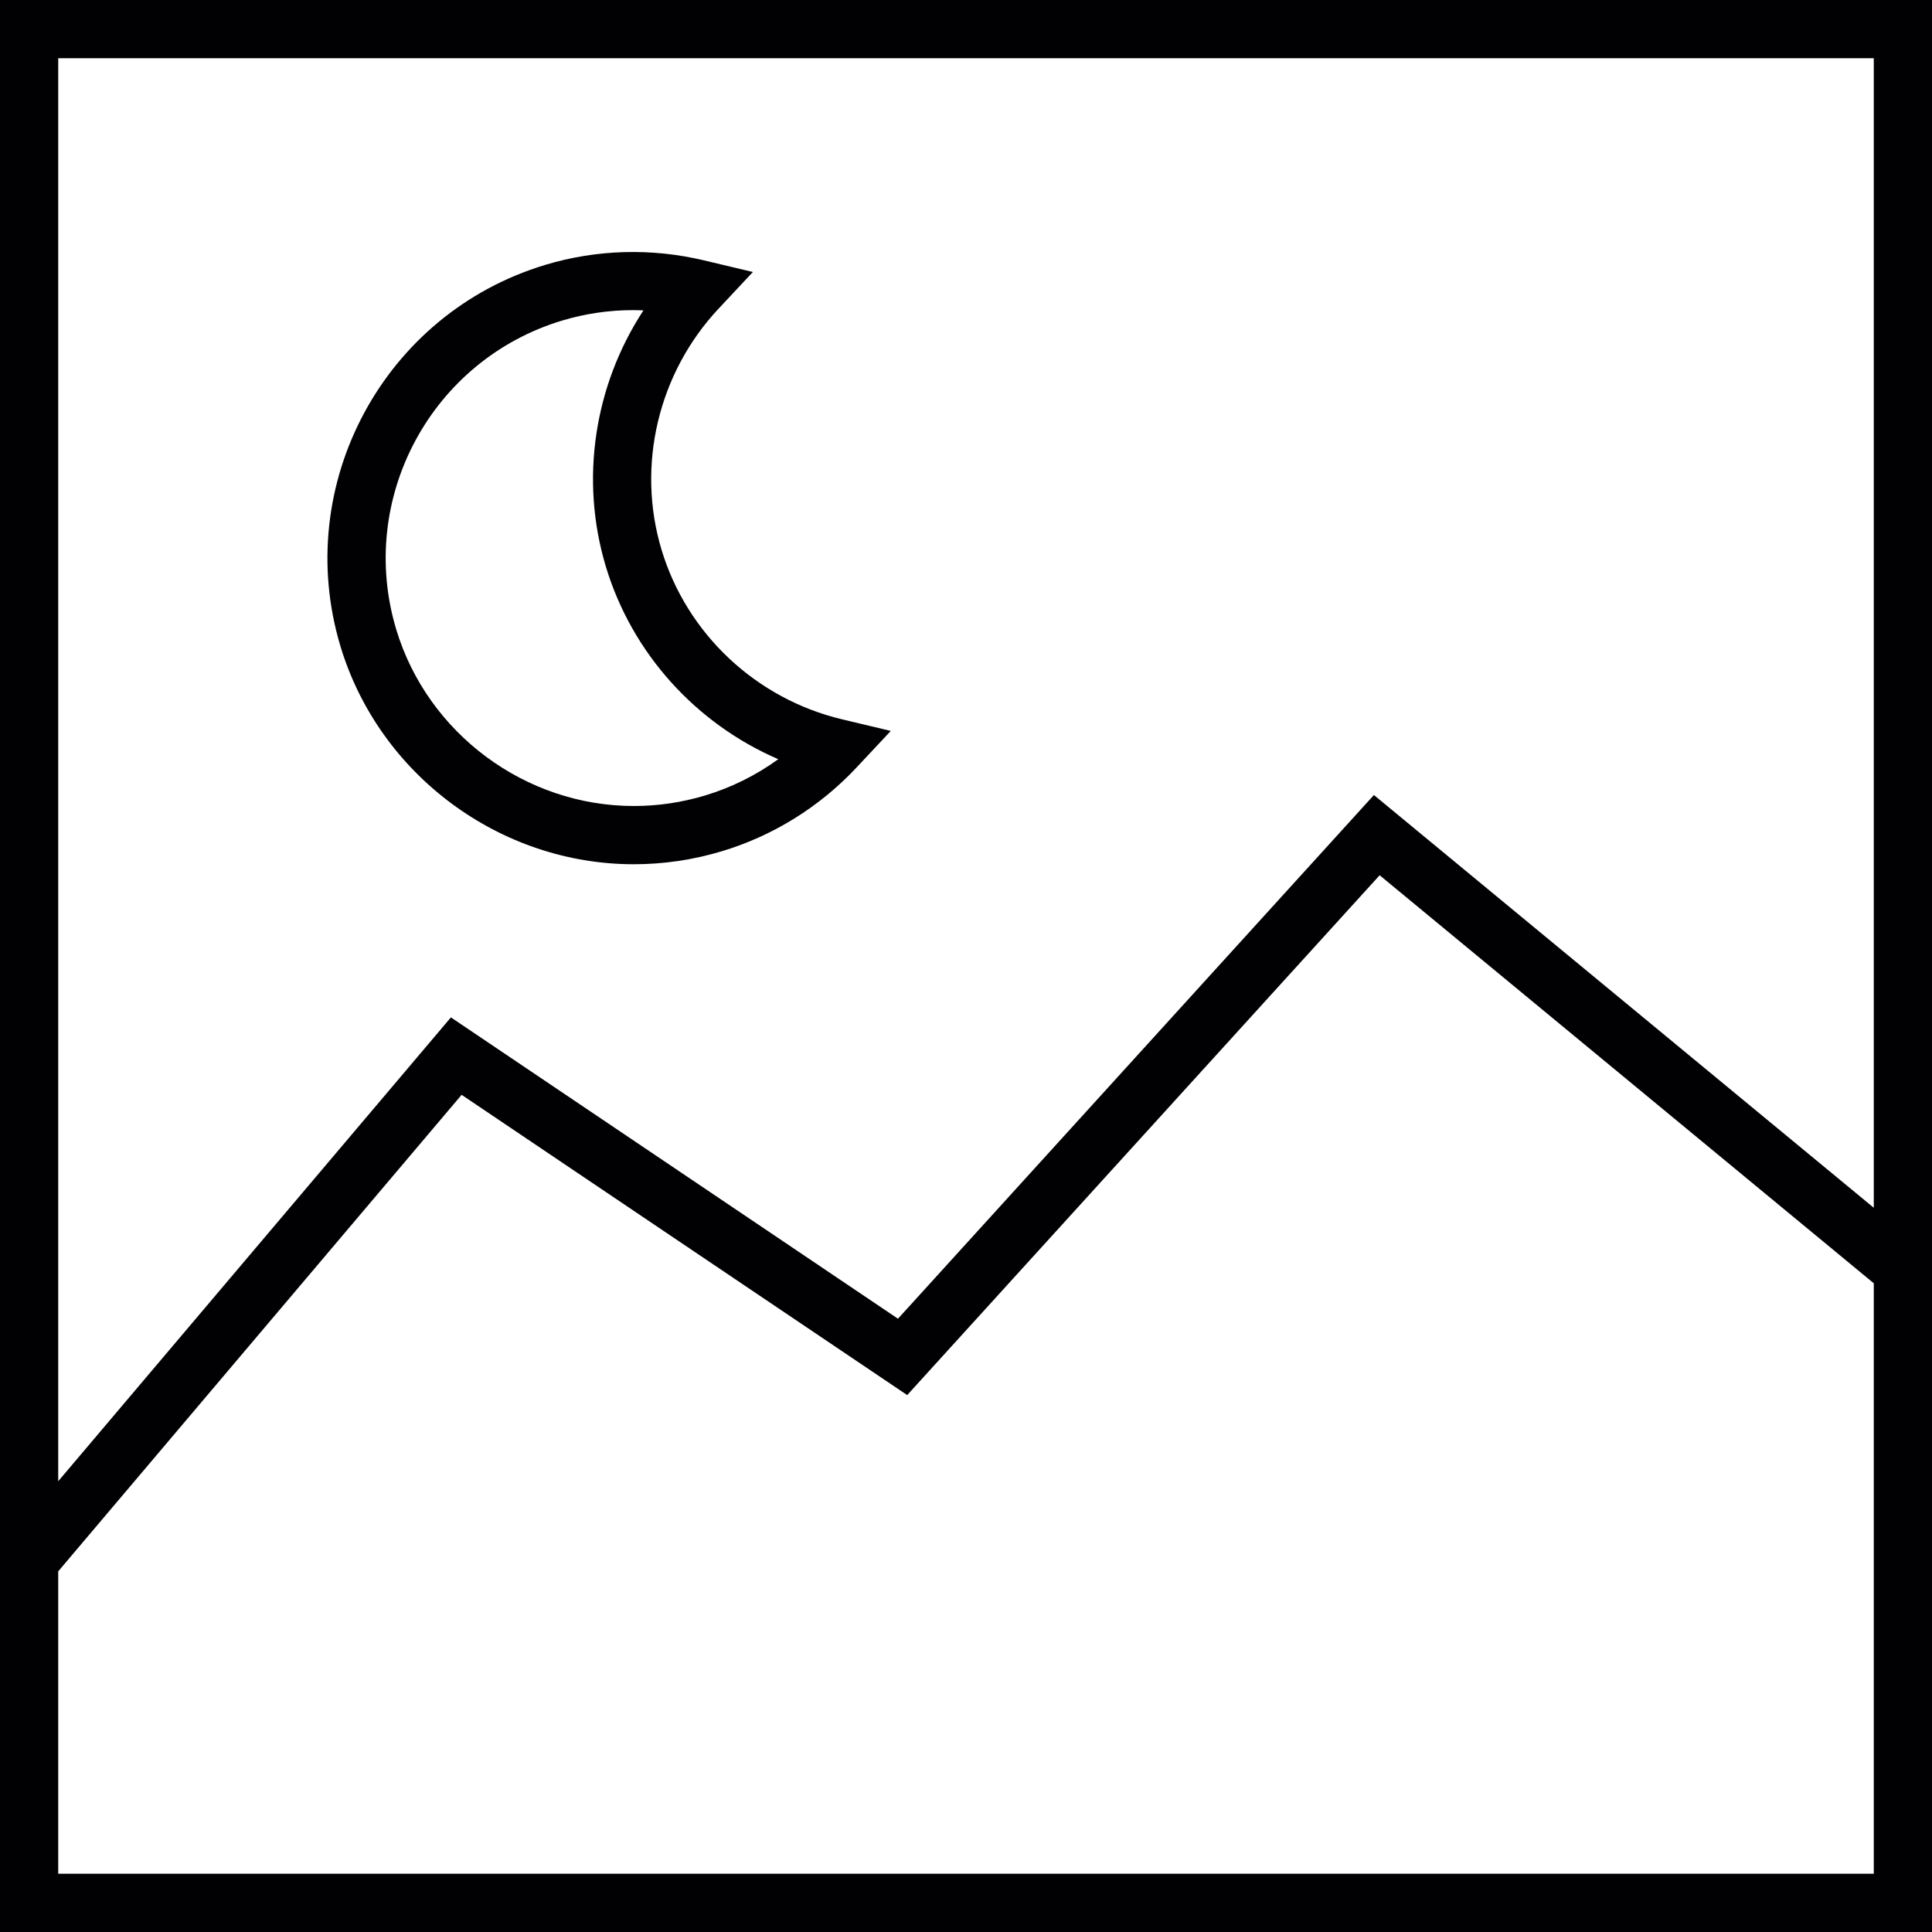
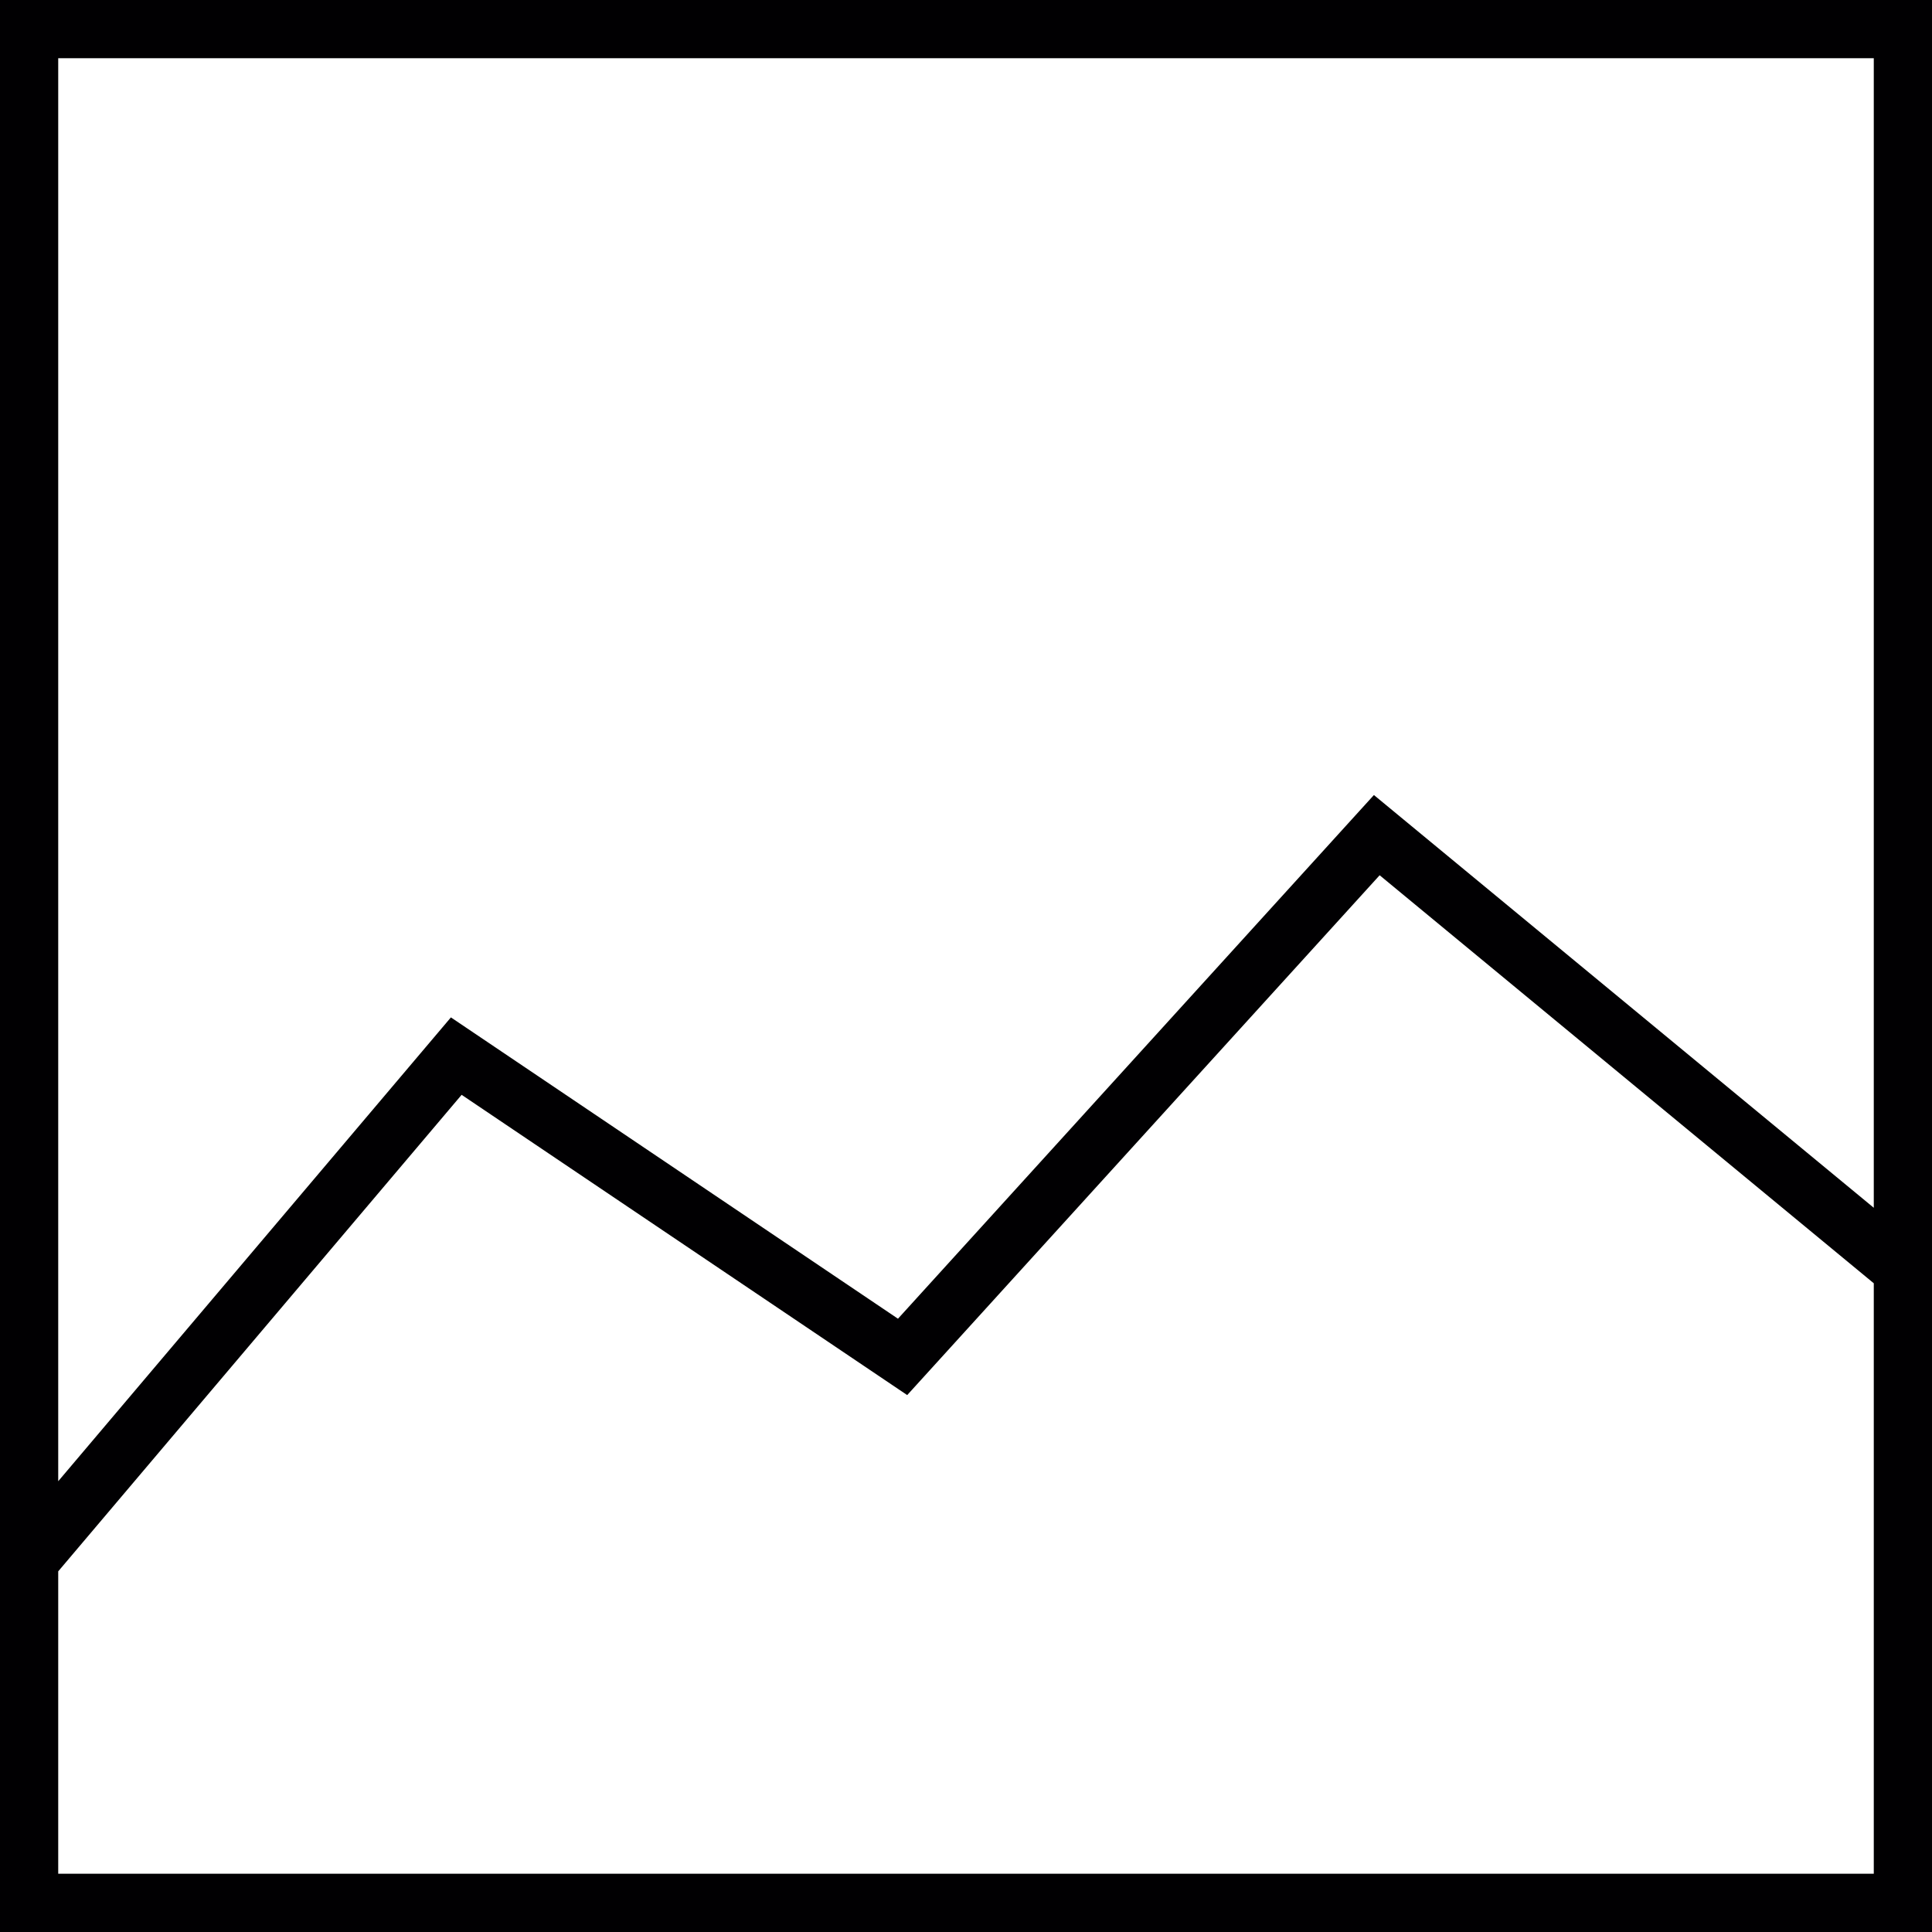
<svg xmlns="http://www.w3.org/2000/svg" version="1.1" id="Capa_1" x="0px" y="0px" viewBox="0 0 396.021 396.021" style="enable-background:new 0 0 396.021 396.021;" xml:space="preserve">
  <g>
    <g>
-       <path style="fill:#010002;" d="M129.917,177.153C129.917,177.153,129.923,177.153,129.917,177.153    c6.092,0,12.155-0.895,18.026-2.661c10.508-3.156,20.061-9.088,27.627-17.167l7.023-7.5l-9.995-2.381    c-17.632-4.207-31.809-17.531-37.001-34.769c-5.179-17.244-0.692-36.177,11.707-49.418l7.023-7.5l-9.995-2.381    c-10.758-2.566-21.994-2.261-32.508,0.901c-33.146,9.959-52.007,45.026-42.043,78.178    C77.701,158.769,102.427,177.153,129.917,177.153z M115.262,65.698c4.696-1.408,9.553-2.124,14.434-2.124    c0.734,0,1.468,0.018,2.196,0.048c-10.078,15.383-13.073,34.656-7.715,52.479c5.358,17.817,18.479,32.239,35.354,39.519    c-4.553,3.3-9.631,5.824-15.013,7.441c-4.762,1.432-9.672,2.154-14.589,2.154c0,0,0,0-0.006,0    c-22.262,0-42.293-14.893-48.708-36.207C73.142,102.168,88.423,73.771,115.262,65.698z" />
      <path style="fill:#010002;" d="M0,0.003v396.015h396.021V0.003H0z M384.087,11.937v235.632l-102.463-84.604l-97.558,107.344    l-91.639-61.763l-80.493,95.076V11.937H384.087z M11.934,384.084v-61.99l82.689-97.678l91.335,61.548L282.8,179.409    l101.288,83.638v121.032H11.934V384.084z" />
    </g>
  </g>
  <g>
</g>
  <g>
</g>
  <g>
</g>
  <g>
</g>
  <g>
</g>
  <g>
</g>
  <g>
</g>
  <g>
</g>
  <g>
</g>
  <g>
</g>
  <g>
</g>
  <g>
</g>
  <g>
</g>
  <g>
</g>
  <g>
</g>
</svg>